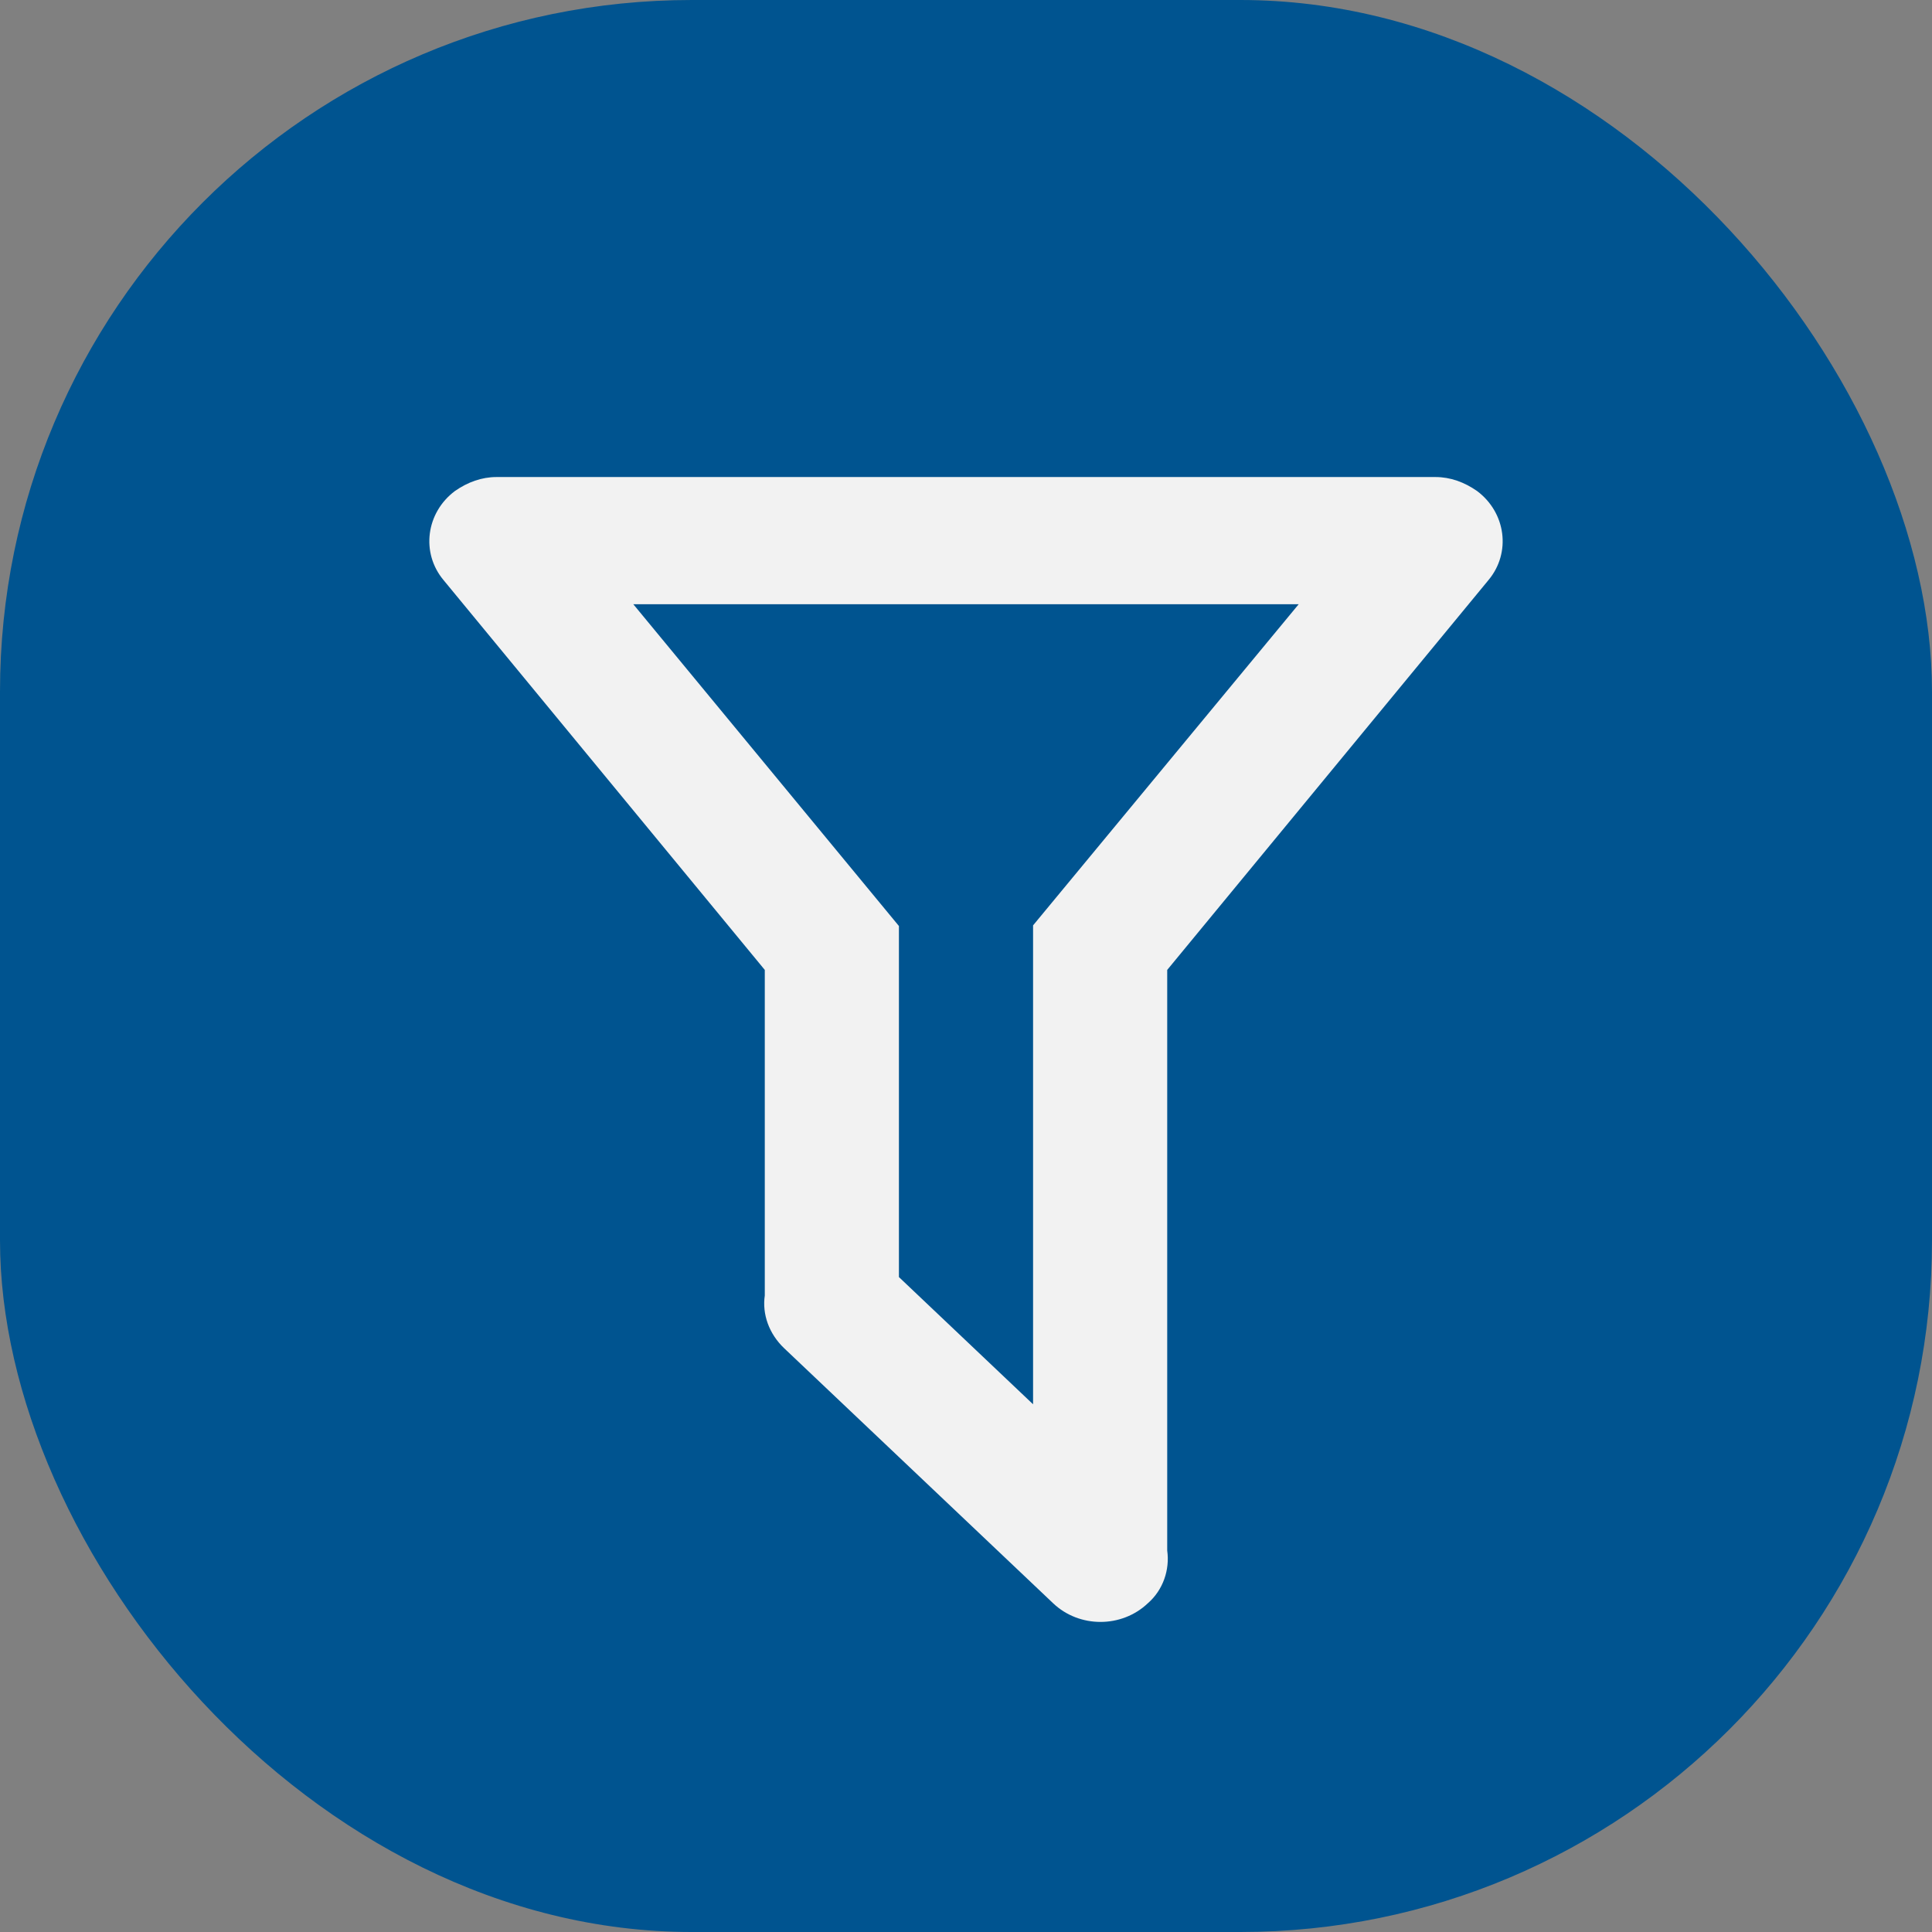
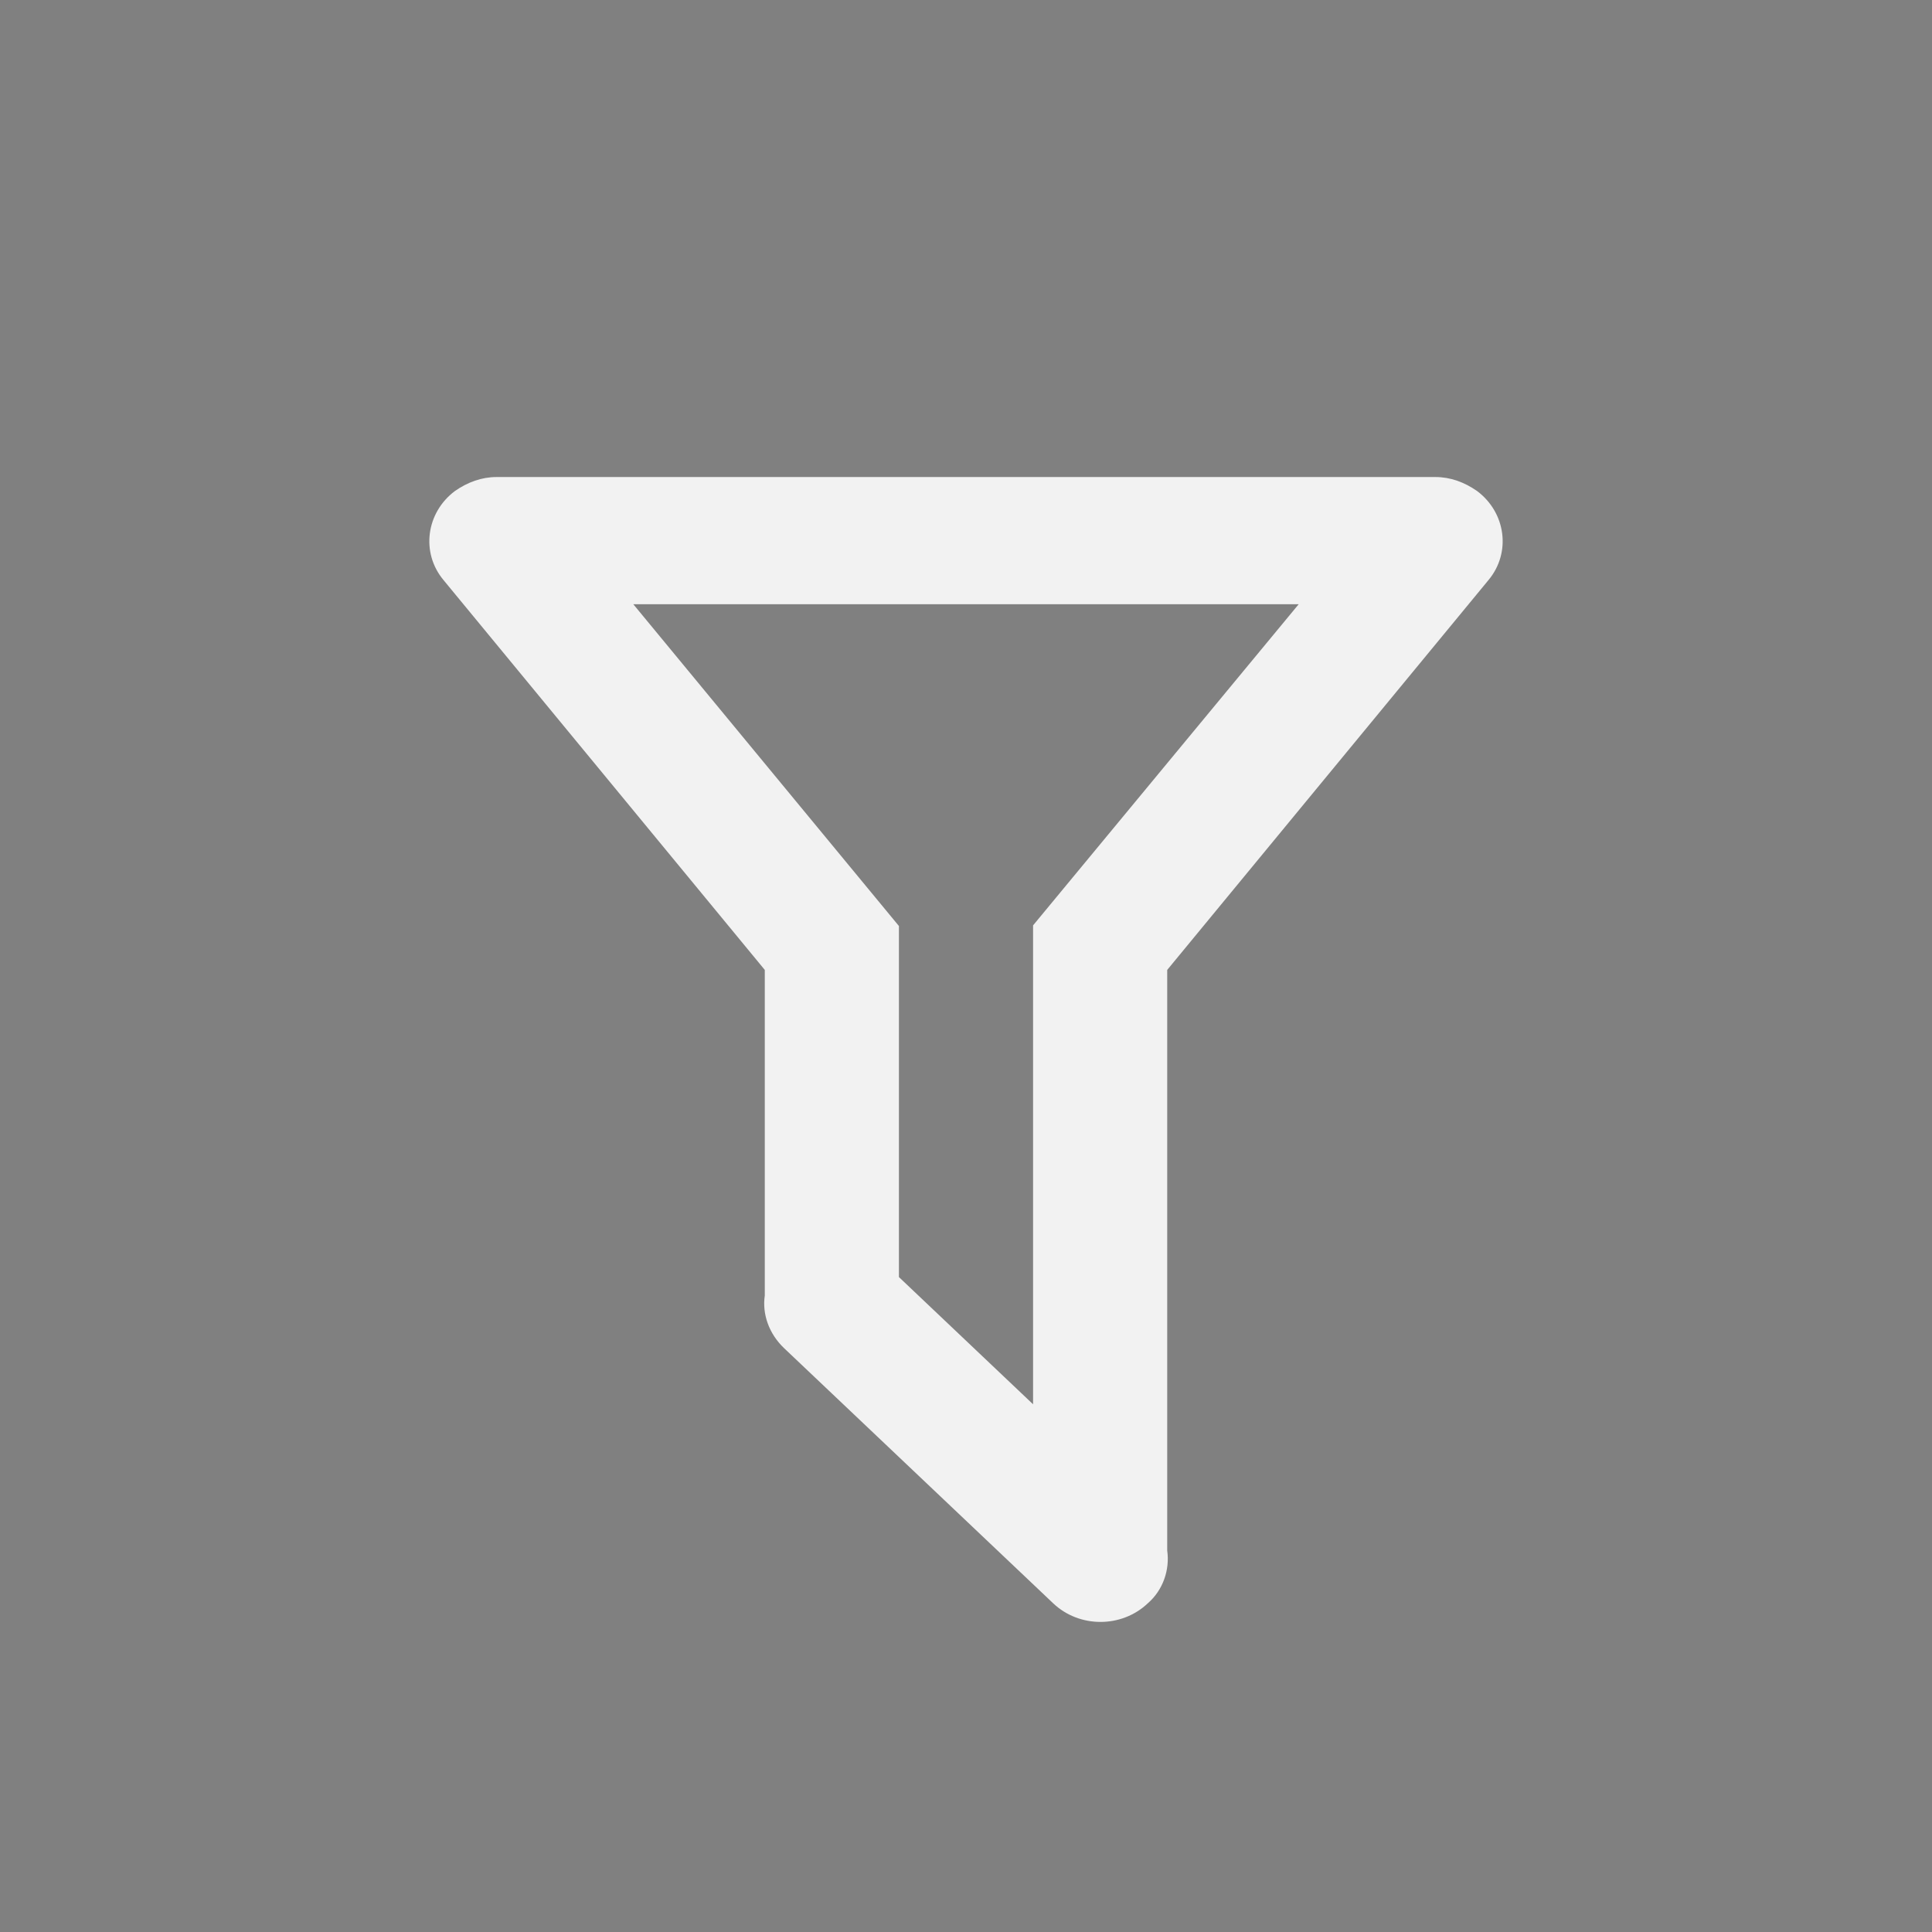
<svg xmlns="http://www.w3.org/2000/svg" width="81" height="81" viewBox="0 0 81 81" fill="none">
  <rect x="0" y="0" width="81" height="81" fill="#808080" stroke="none" />
-   <rect width="81" height="81" rx="29" fill="#005490" />
  <path d="M48.936 65.007C49.049 65.807 48.767 66.66 48.121 67.22C47.024 68.26 45.252 68.26 44.156 67.22L32.879 56.528C32.233 55.915 31.951 55.089 32.064 54.315V40.664L18.594 24.319C17.638 23.173 17.863 21.493 19.072 20.587C19.607 20.213 20.197 20 20.816 20H60.184C60.803 20 61.393 20.213 61.928 20.587C63.137 21.493 63.362 23.173 62.406 24.319L48.936 40.664V65.007ZM26.552 25.333L37.688 38.824V53.542L43.312 58.875V38.797L54.448 25.333H26.552Z" fill="#F2F2F2" />
</svg>